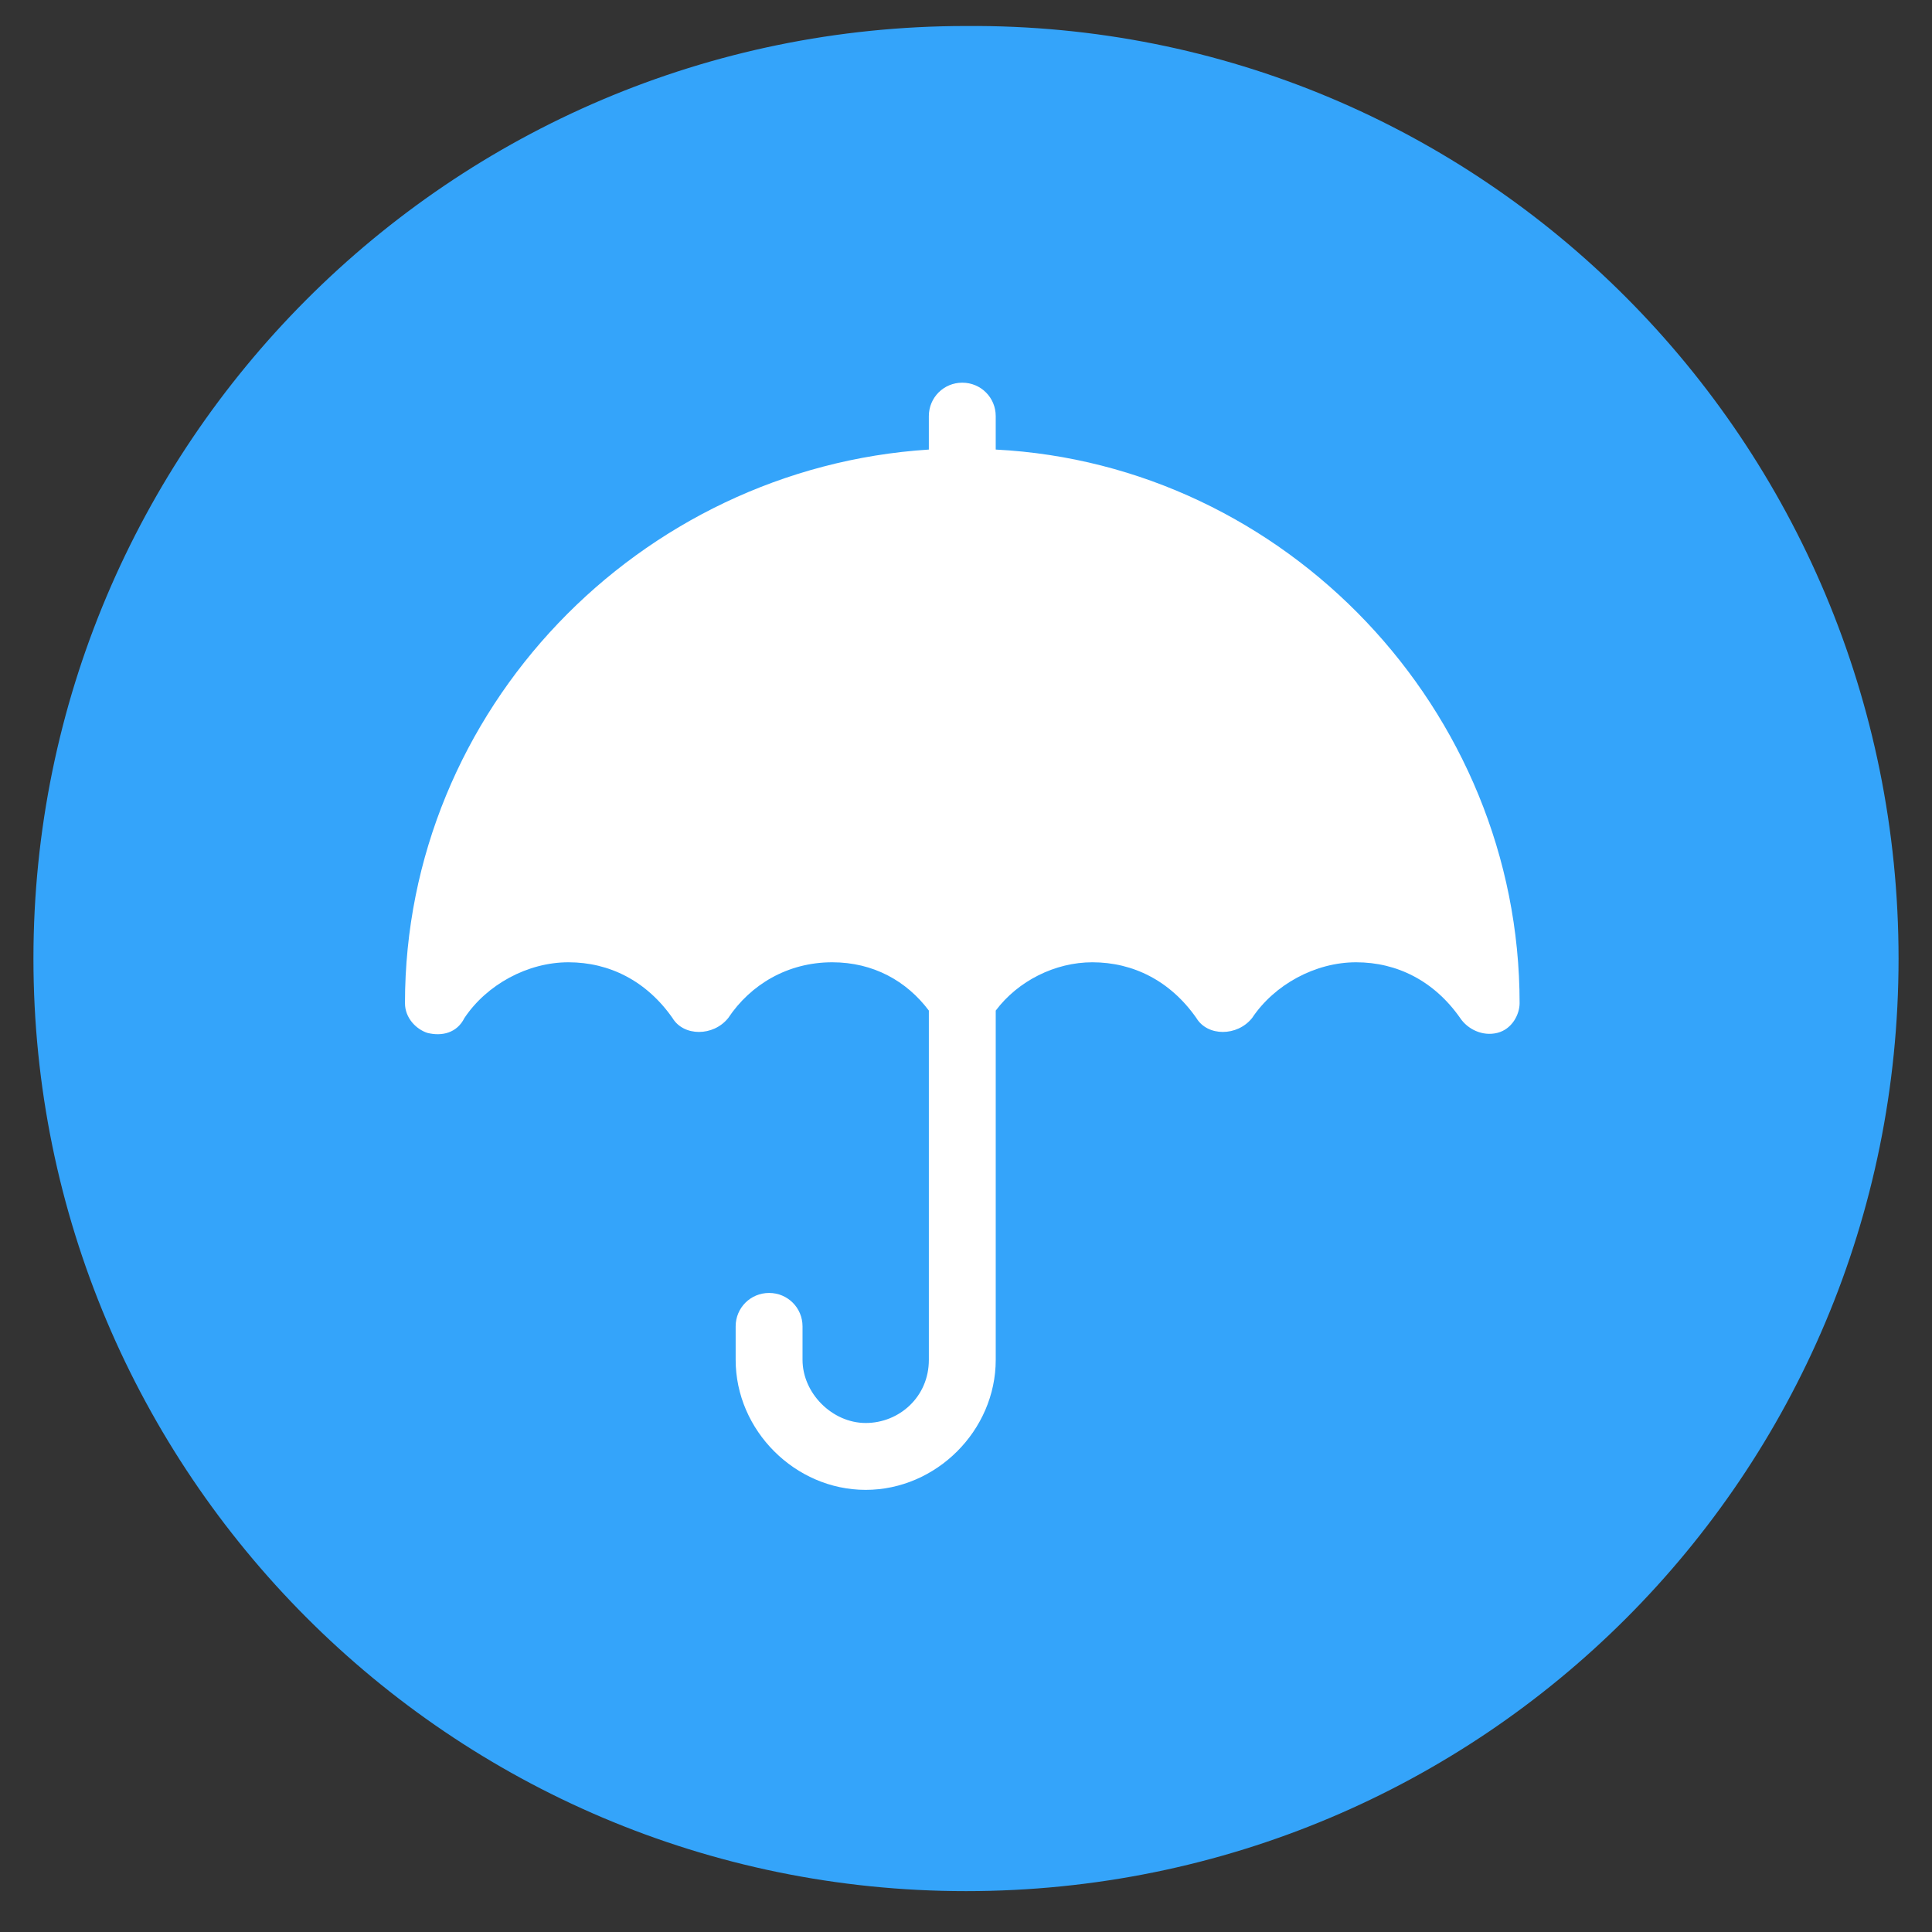
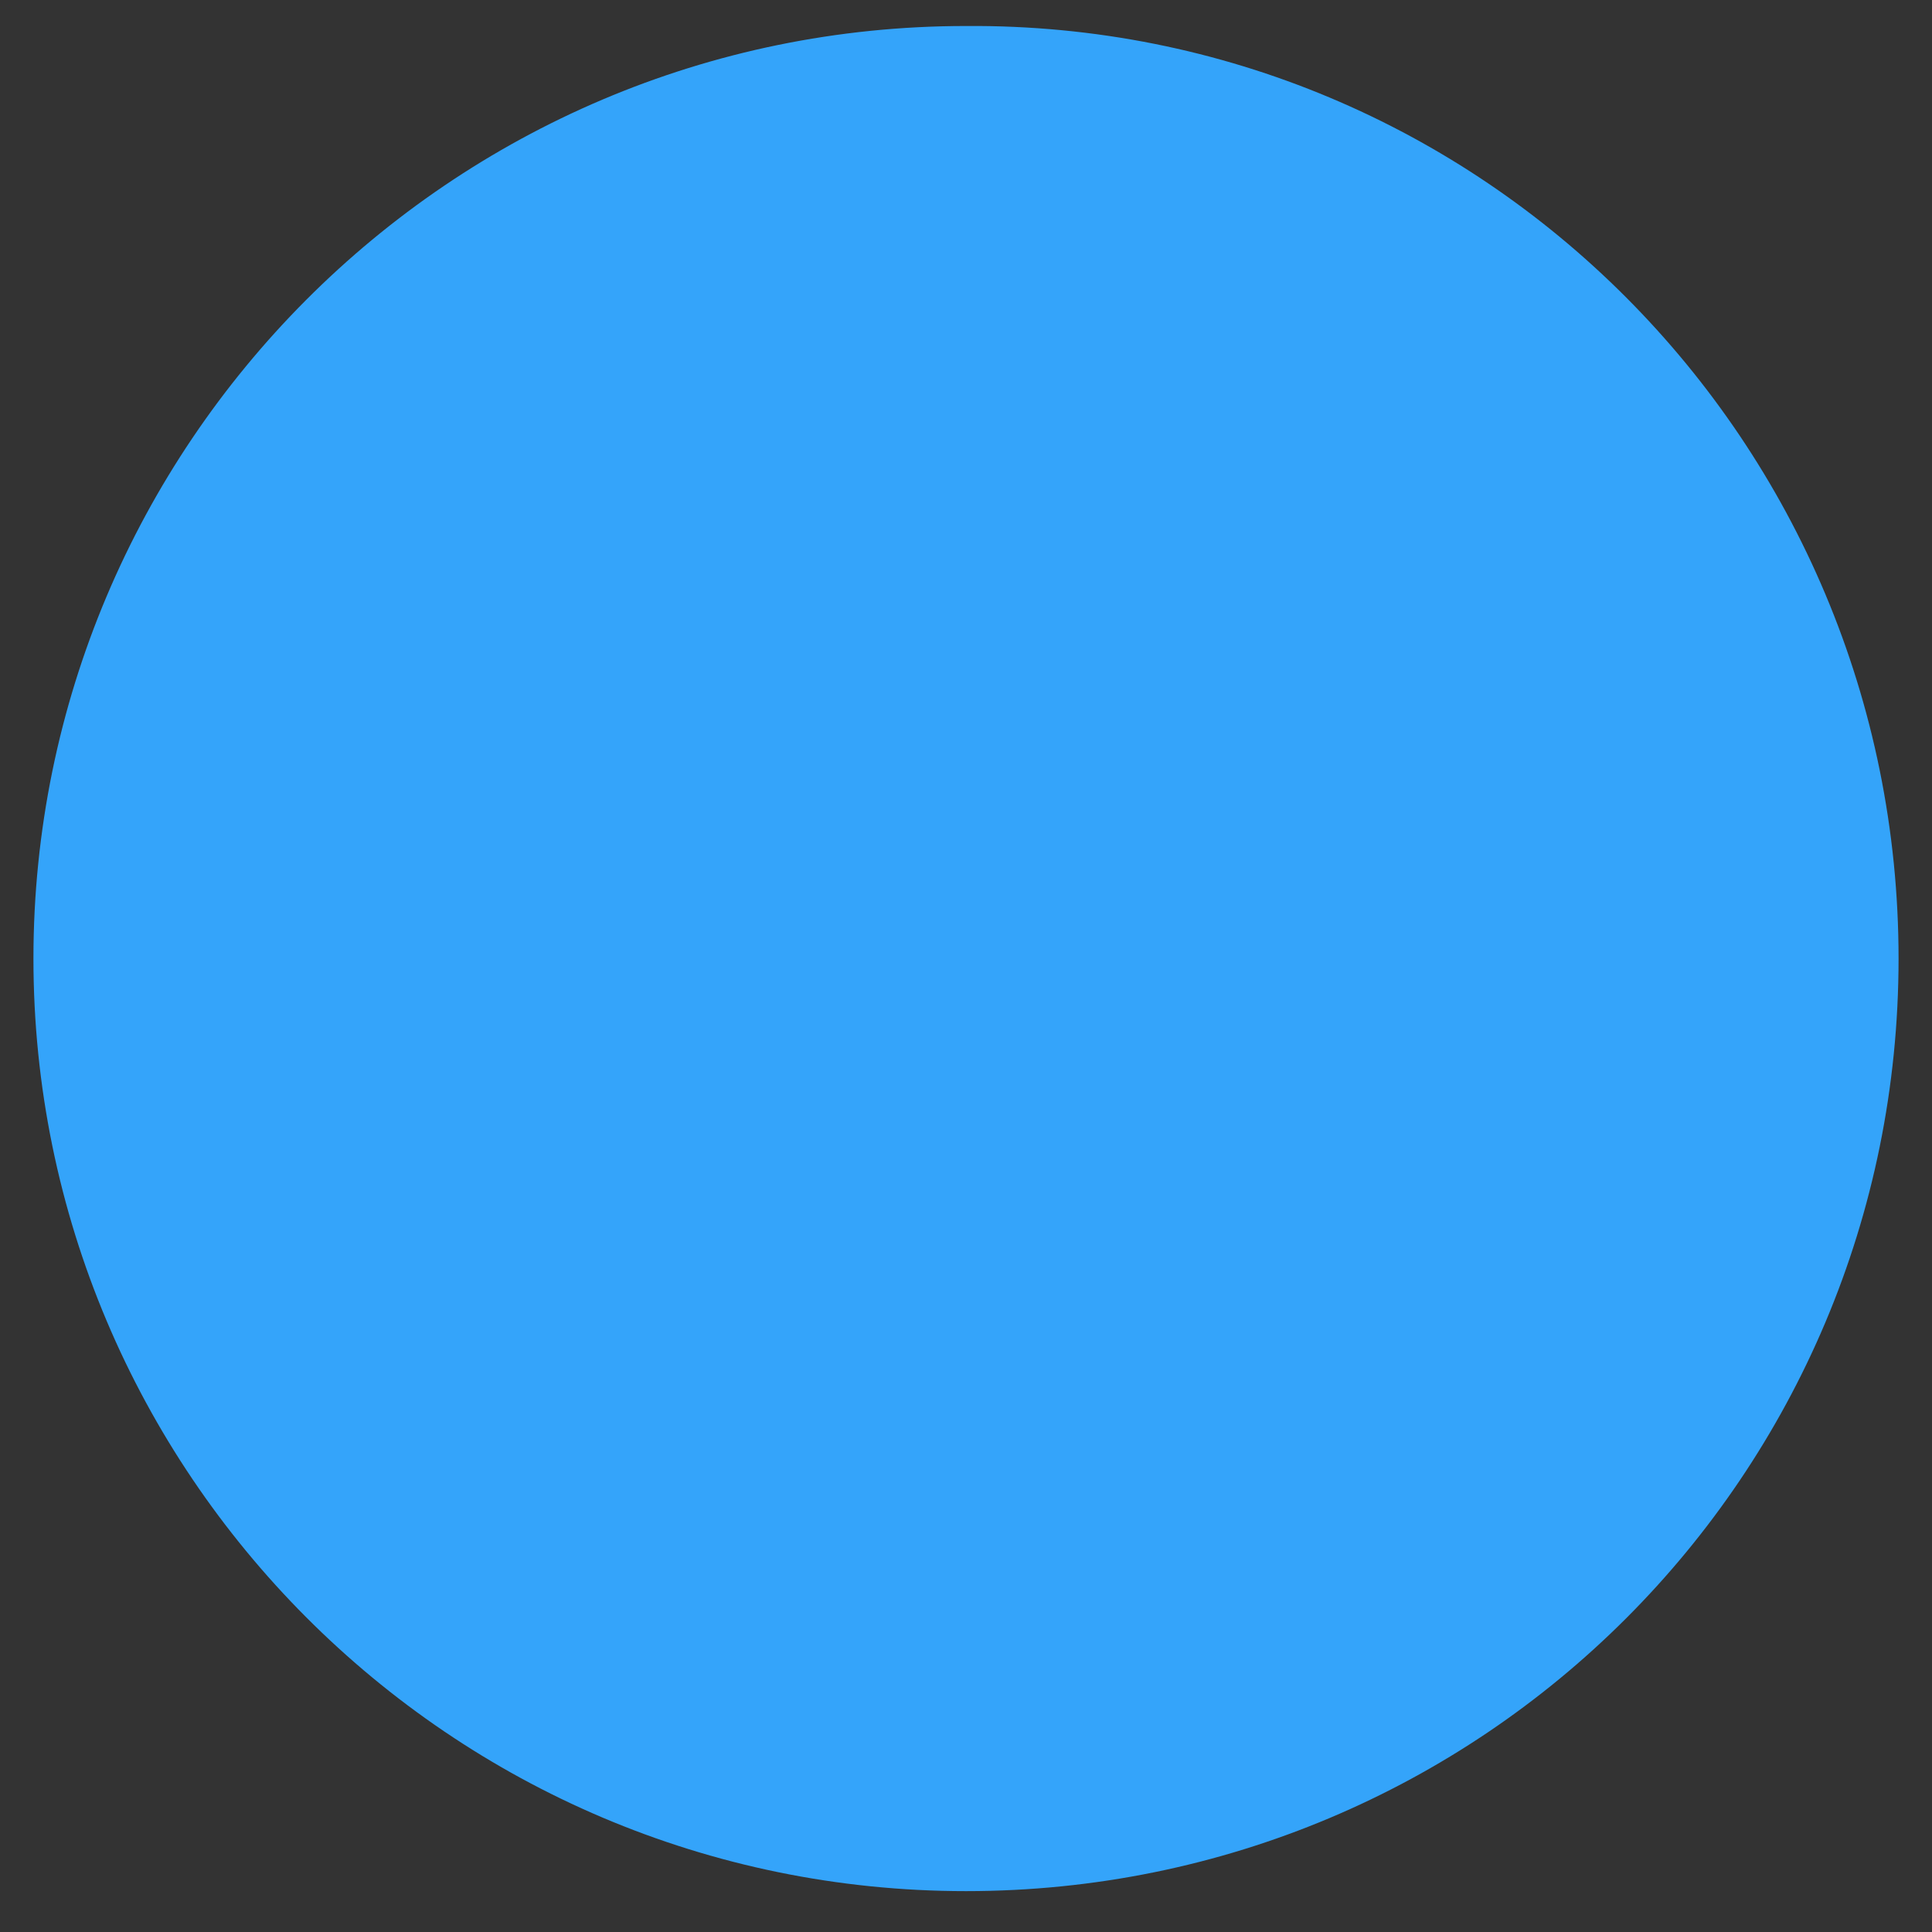
<svg xmlns="http://www.w3.org/2000/svg" version="1.1" id="レイヤー_1" x="0px" y="0px" viewBox="0 0 52 52" style="enable-background:new 0 0 52 52;" xml:space="preserve">
  <rect x="0" y="0" width="52" height="52" fill="#333333" stroke="none" />
  <style type="text/css">
	.st0{fill:#34A4FA;}
	.st1{fill:#FFFFFF;}
</style>
  <path class="st0" d="M51.1,25.8c0,13.9-11.2,25.1-25.1,25.1S0.9,39.6,0.9,25.8S12.1,0.7,26,0.7C39.9,0.6,51.1,11.9,51.1,25.8z" />
  <g>
-     <path class="st1" d="M26.8,12.1v-0.9c0-0.5-0.4-0.9-0.9-0.9S25,10.7,25,11.2v0.9c-7.8,0.5-14.1,7-14.1,14.9c0,0.4,0.3,0.7,0.6,0.8   c0.4,0.1,0.8,0,1-0.4c0.6-0.9,1.7-1.5,2.8-1.5c1.1,0,2.1,0.5,2.8,1.5c0.3,0.5,1.1,0.5,1.5,0c0.6-0.9,1.6-1.5,2.8-1.5   c1.1,0,2,0.5,2.6,1.3v9.4c0,1-0.8,1.7-1.7,1.7s-1.7-0.8-1.7-1.7v-0.9c0-0.5-0.4-0.9-0.9-0.9s-0.9,0.4-0.9,0.9v0.9   c0,1.9,1.6,3.5,3.5,3.5c1.9,0,3.5-1.6,3.5-3.5v-9.4c0.6-0.8,1.6-1.3,2.6-1.3c1.1,0,2.1,0.5,2.8,1.5c0.3,0.5,1.1,0.5,1.5,0   c0.6-0.9,1.7-1.5,2.8-1.5s2.1,0.5,2.8,1.5c0.2,0.3,0.6,0.5,1,0.4s0.6-0.5,0.6-0.8C40.9,19.1,34.6,12.5,26.8,12.1L26.8,12.1z" />
-   </g>
+     </g>
</svg>